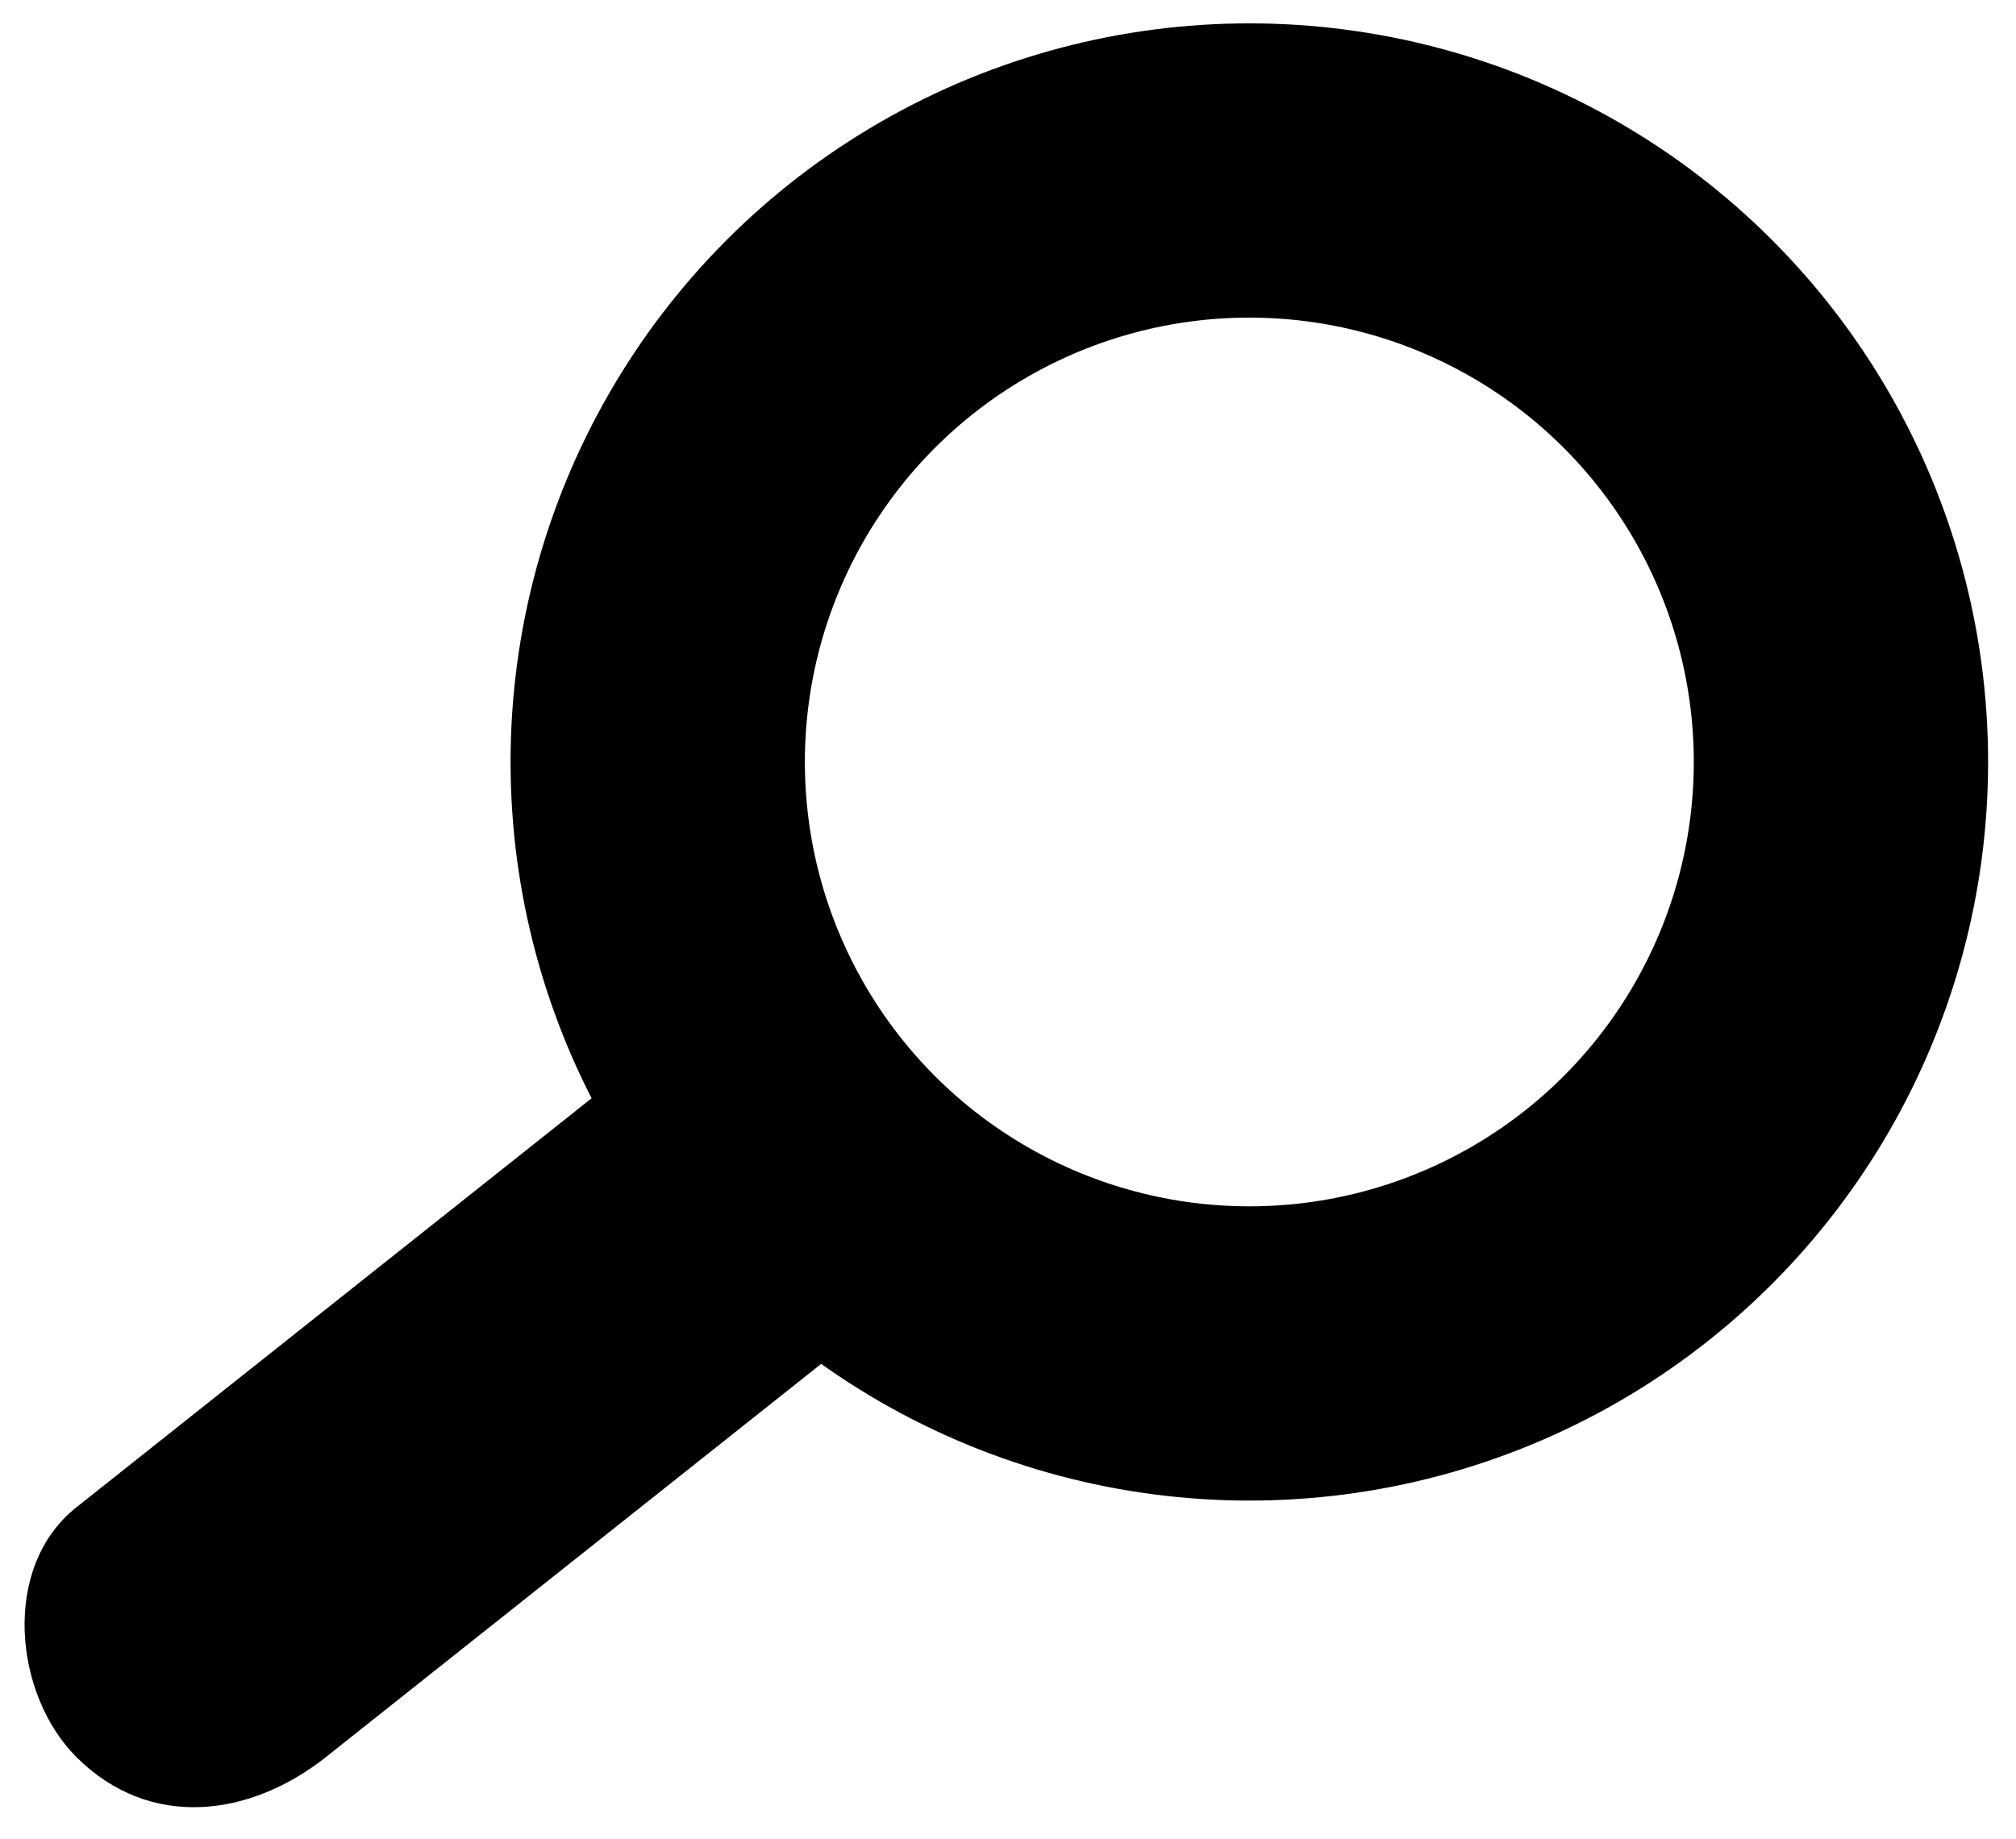
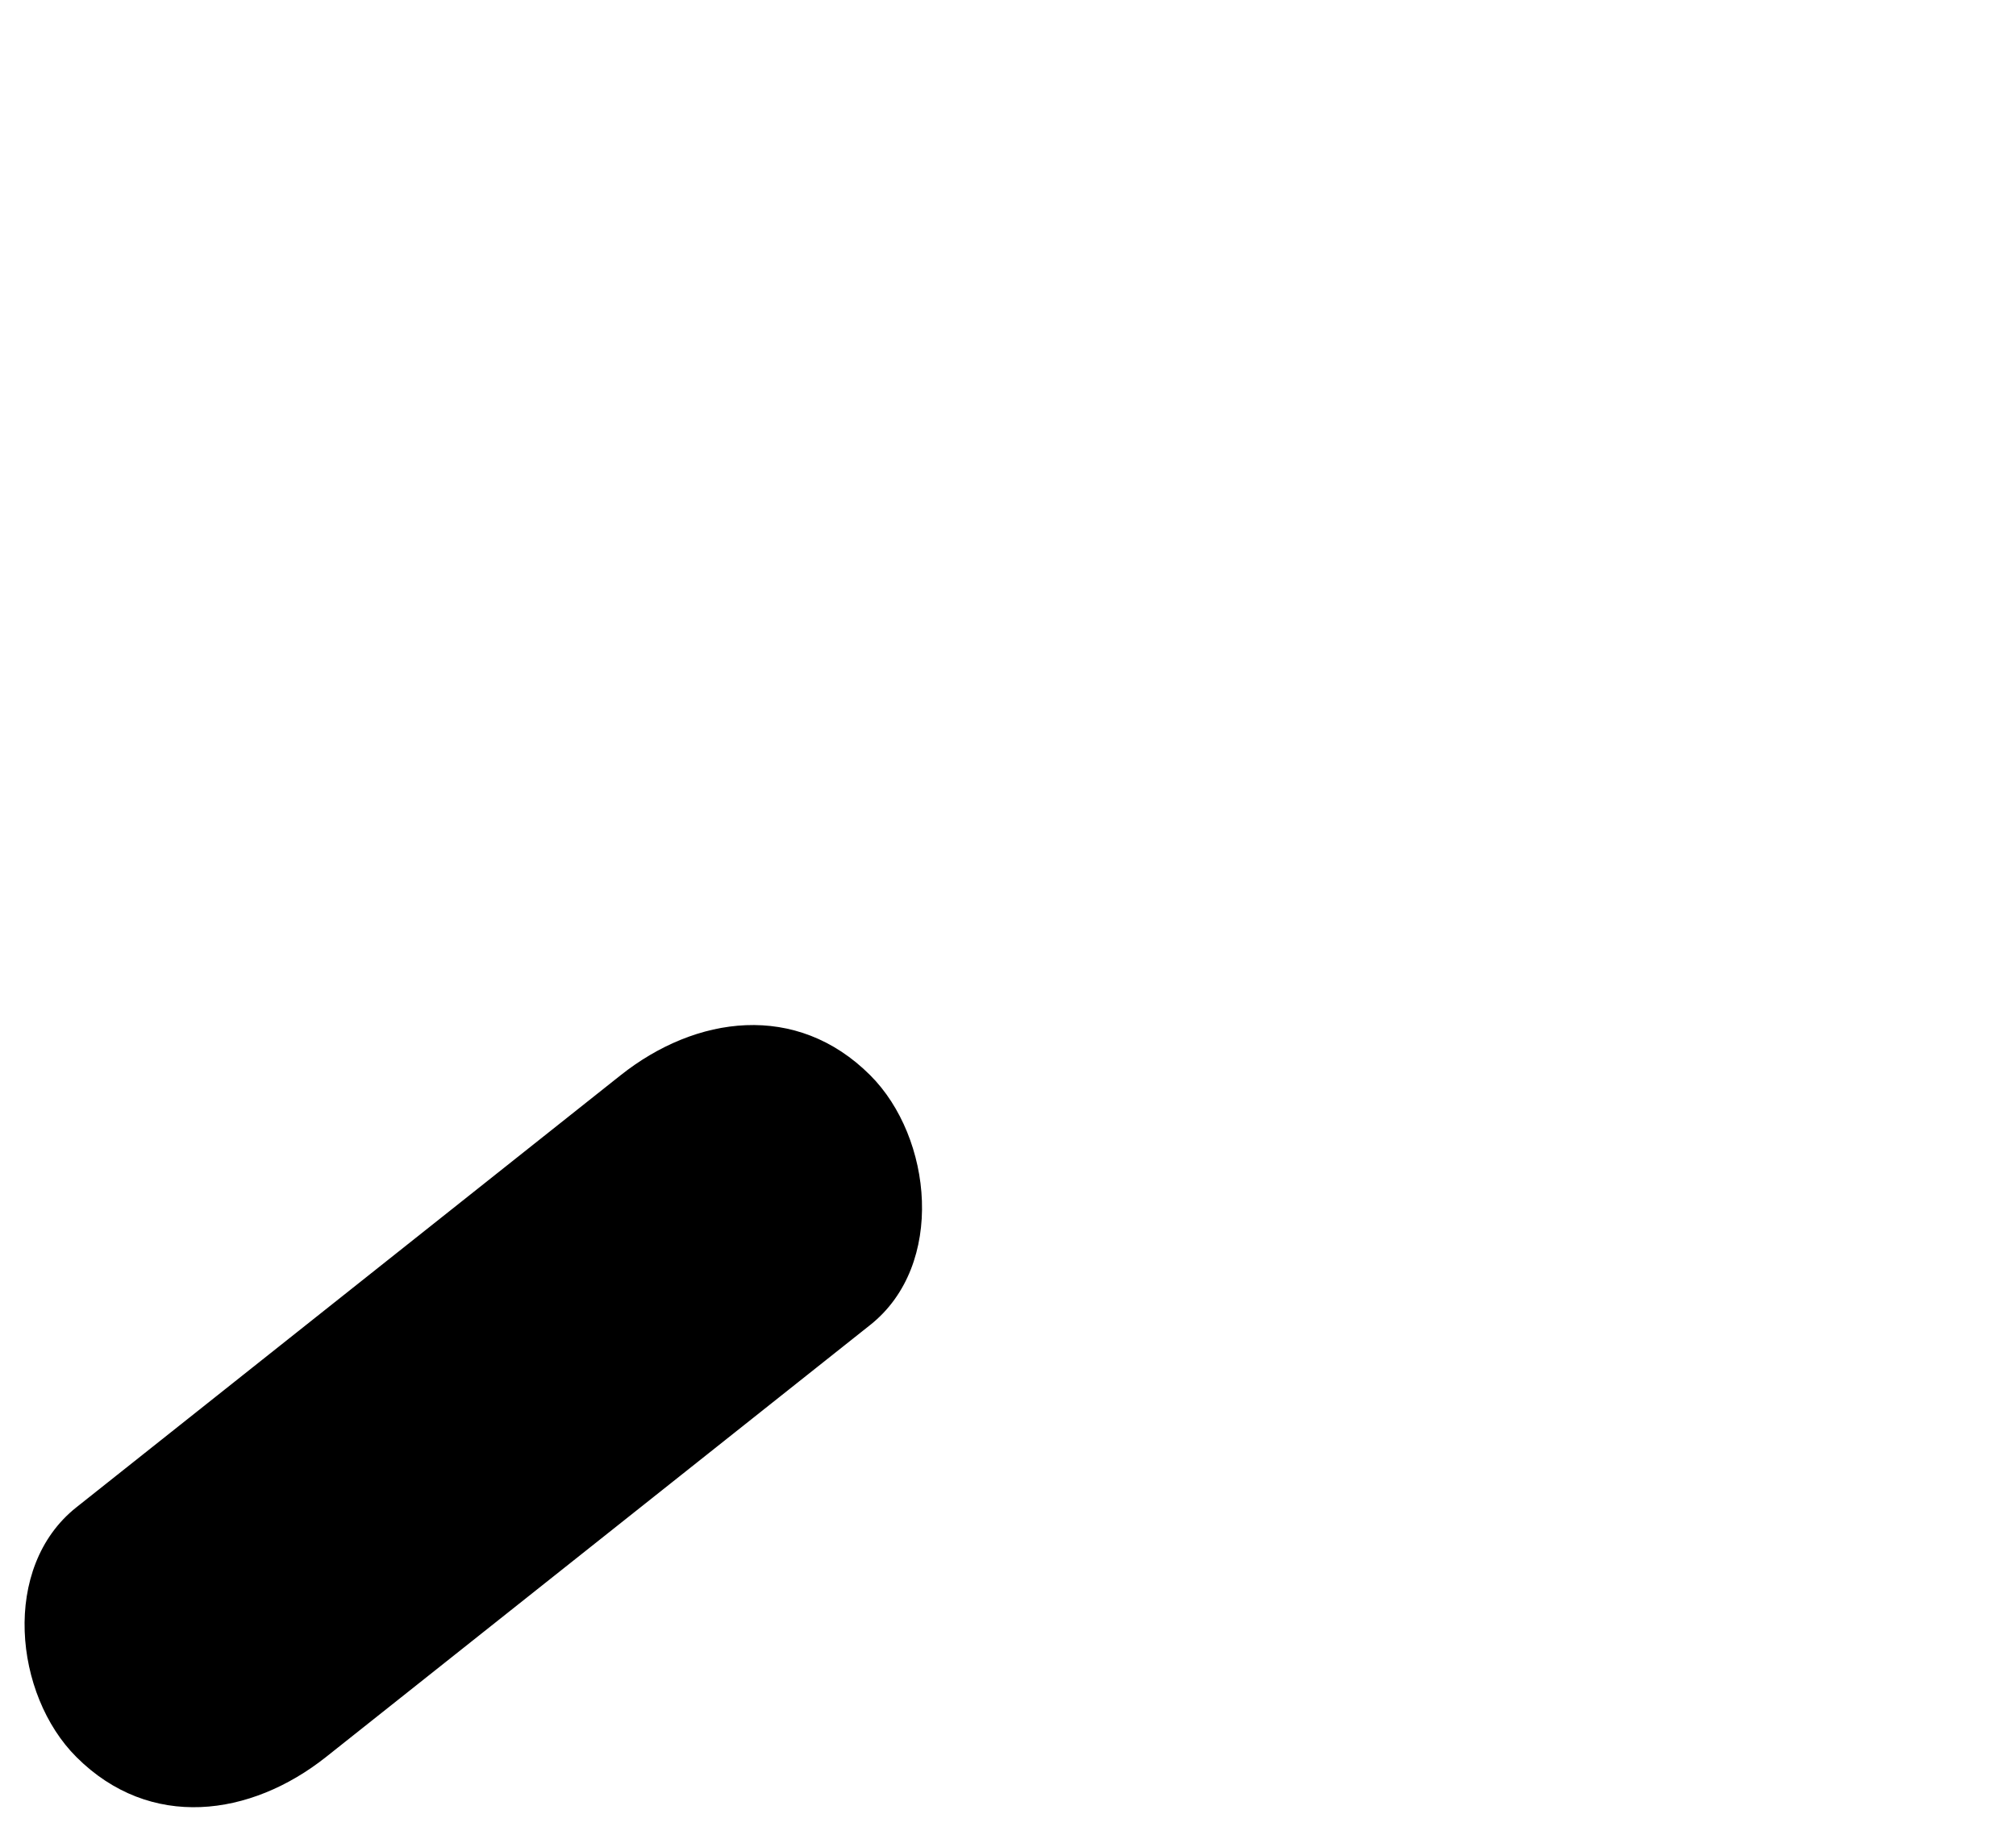
<svg xmlns="http://www.w3.org/2000/svg" version="1.2" baseProfile="tiny" id="Vrstva_1" x="0px" y="0px" width="34.25px" height="31.25px" viewBox="0 0 34.25 31.25" xml:space="preserve">
  <g>
-     <circle fill="none" stroke="#000000" stroke-width="5" stroke-miterlimit="10" cx="21.225" cy="12.948" r="10.051" />
    <g>
      <path d="M5.539,29.856c3.082-2.447,6.164-4.895,9.246-7.342c1.283-1.019,1.057-3.186,0-4.242c-1.254-1.254-2.963-1.016-4.242,0    c-3.082,2.447-6.164,4.895-9.246,7.342c-1.283,1.019-1.057,3.186,0,4.242C2.551,31.11,4.259,30.872,5.539,29.856L5.539,29.856z" />
    </g>
  </g>
</svg>